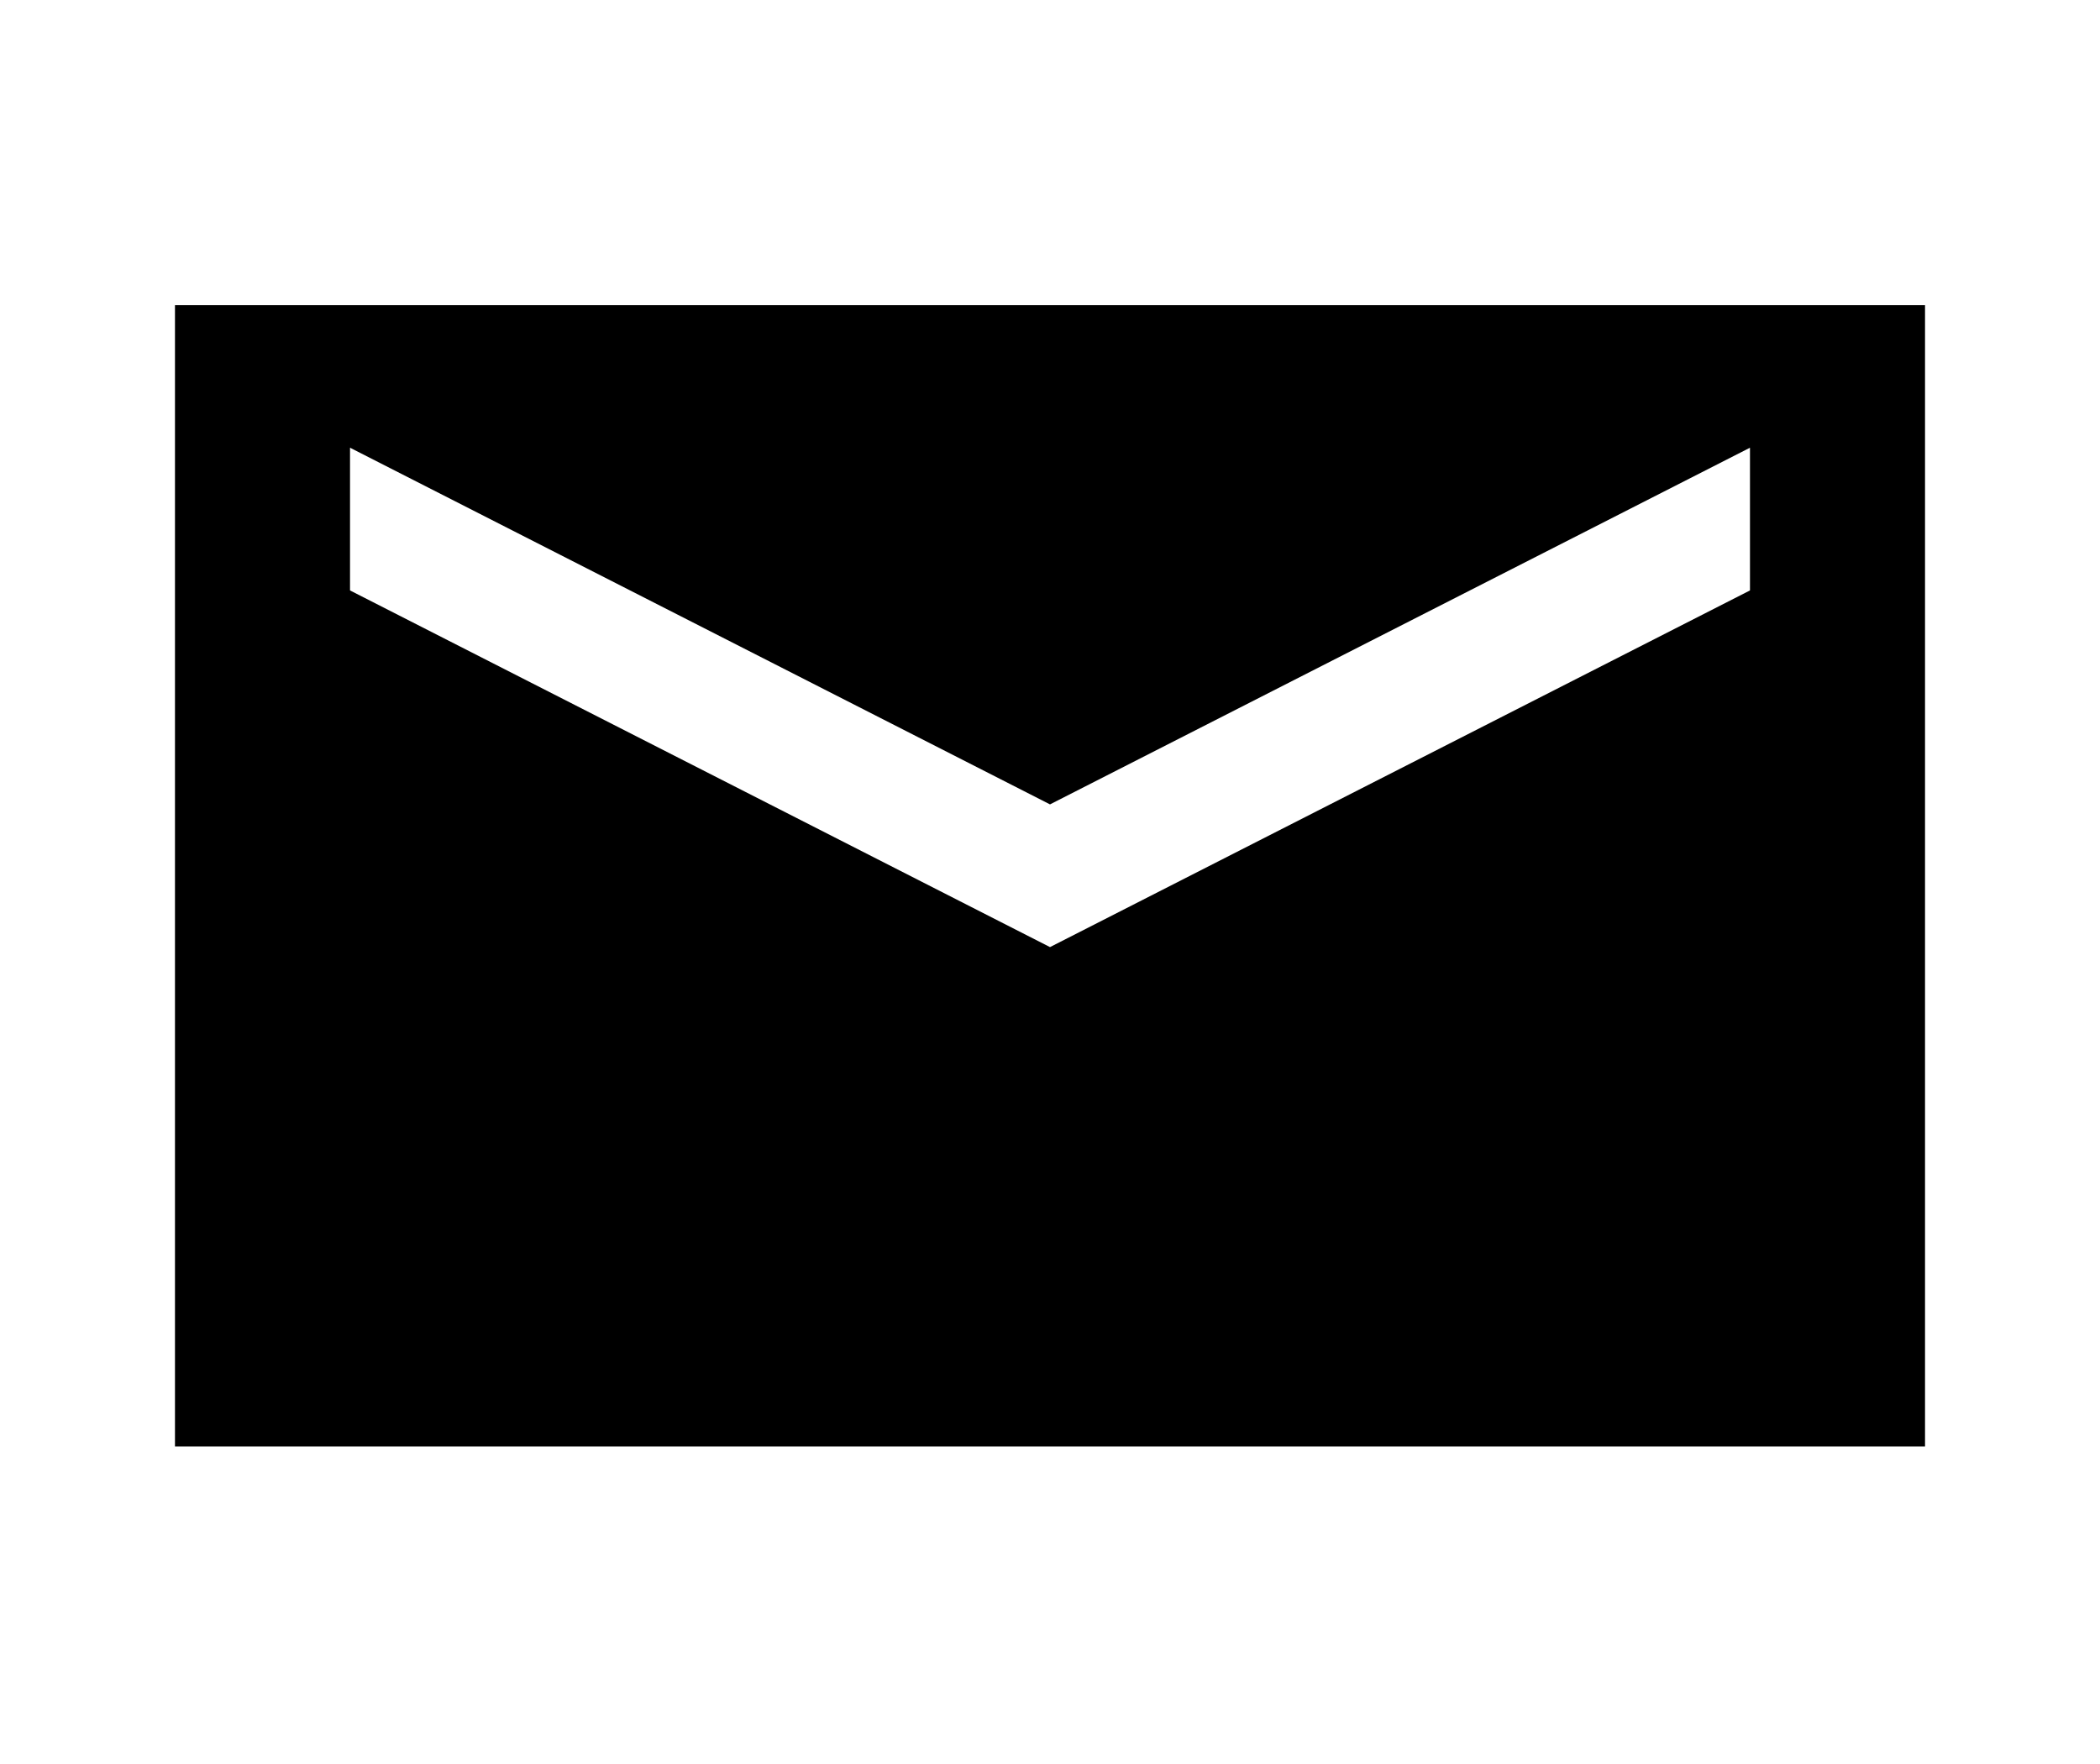
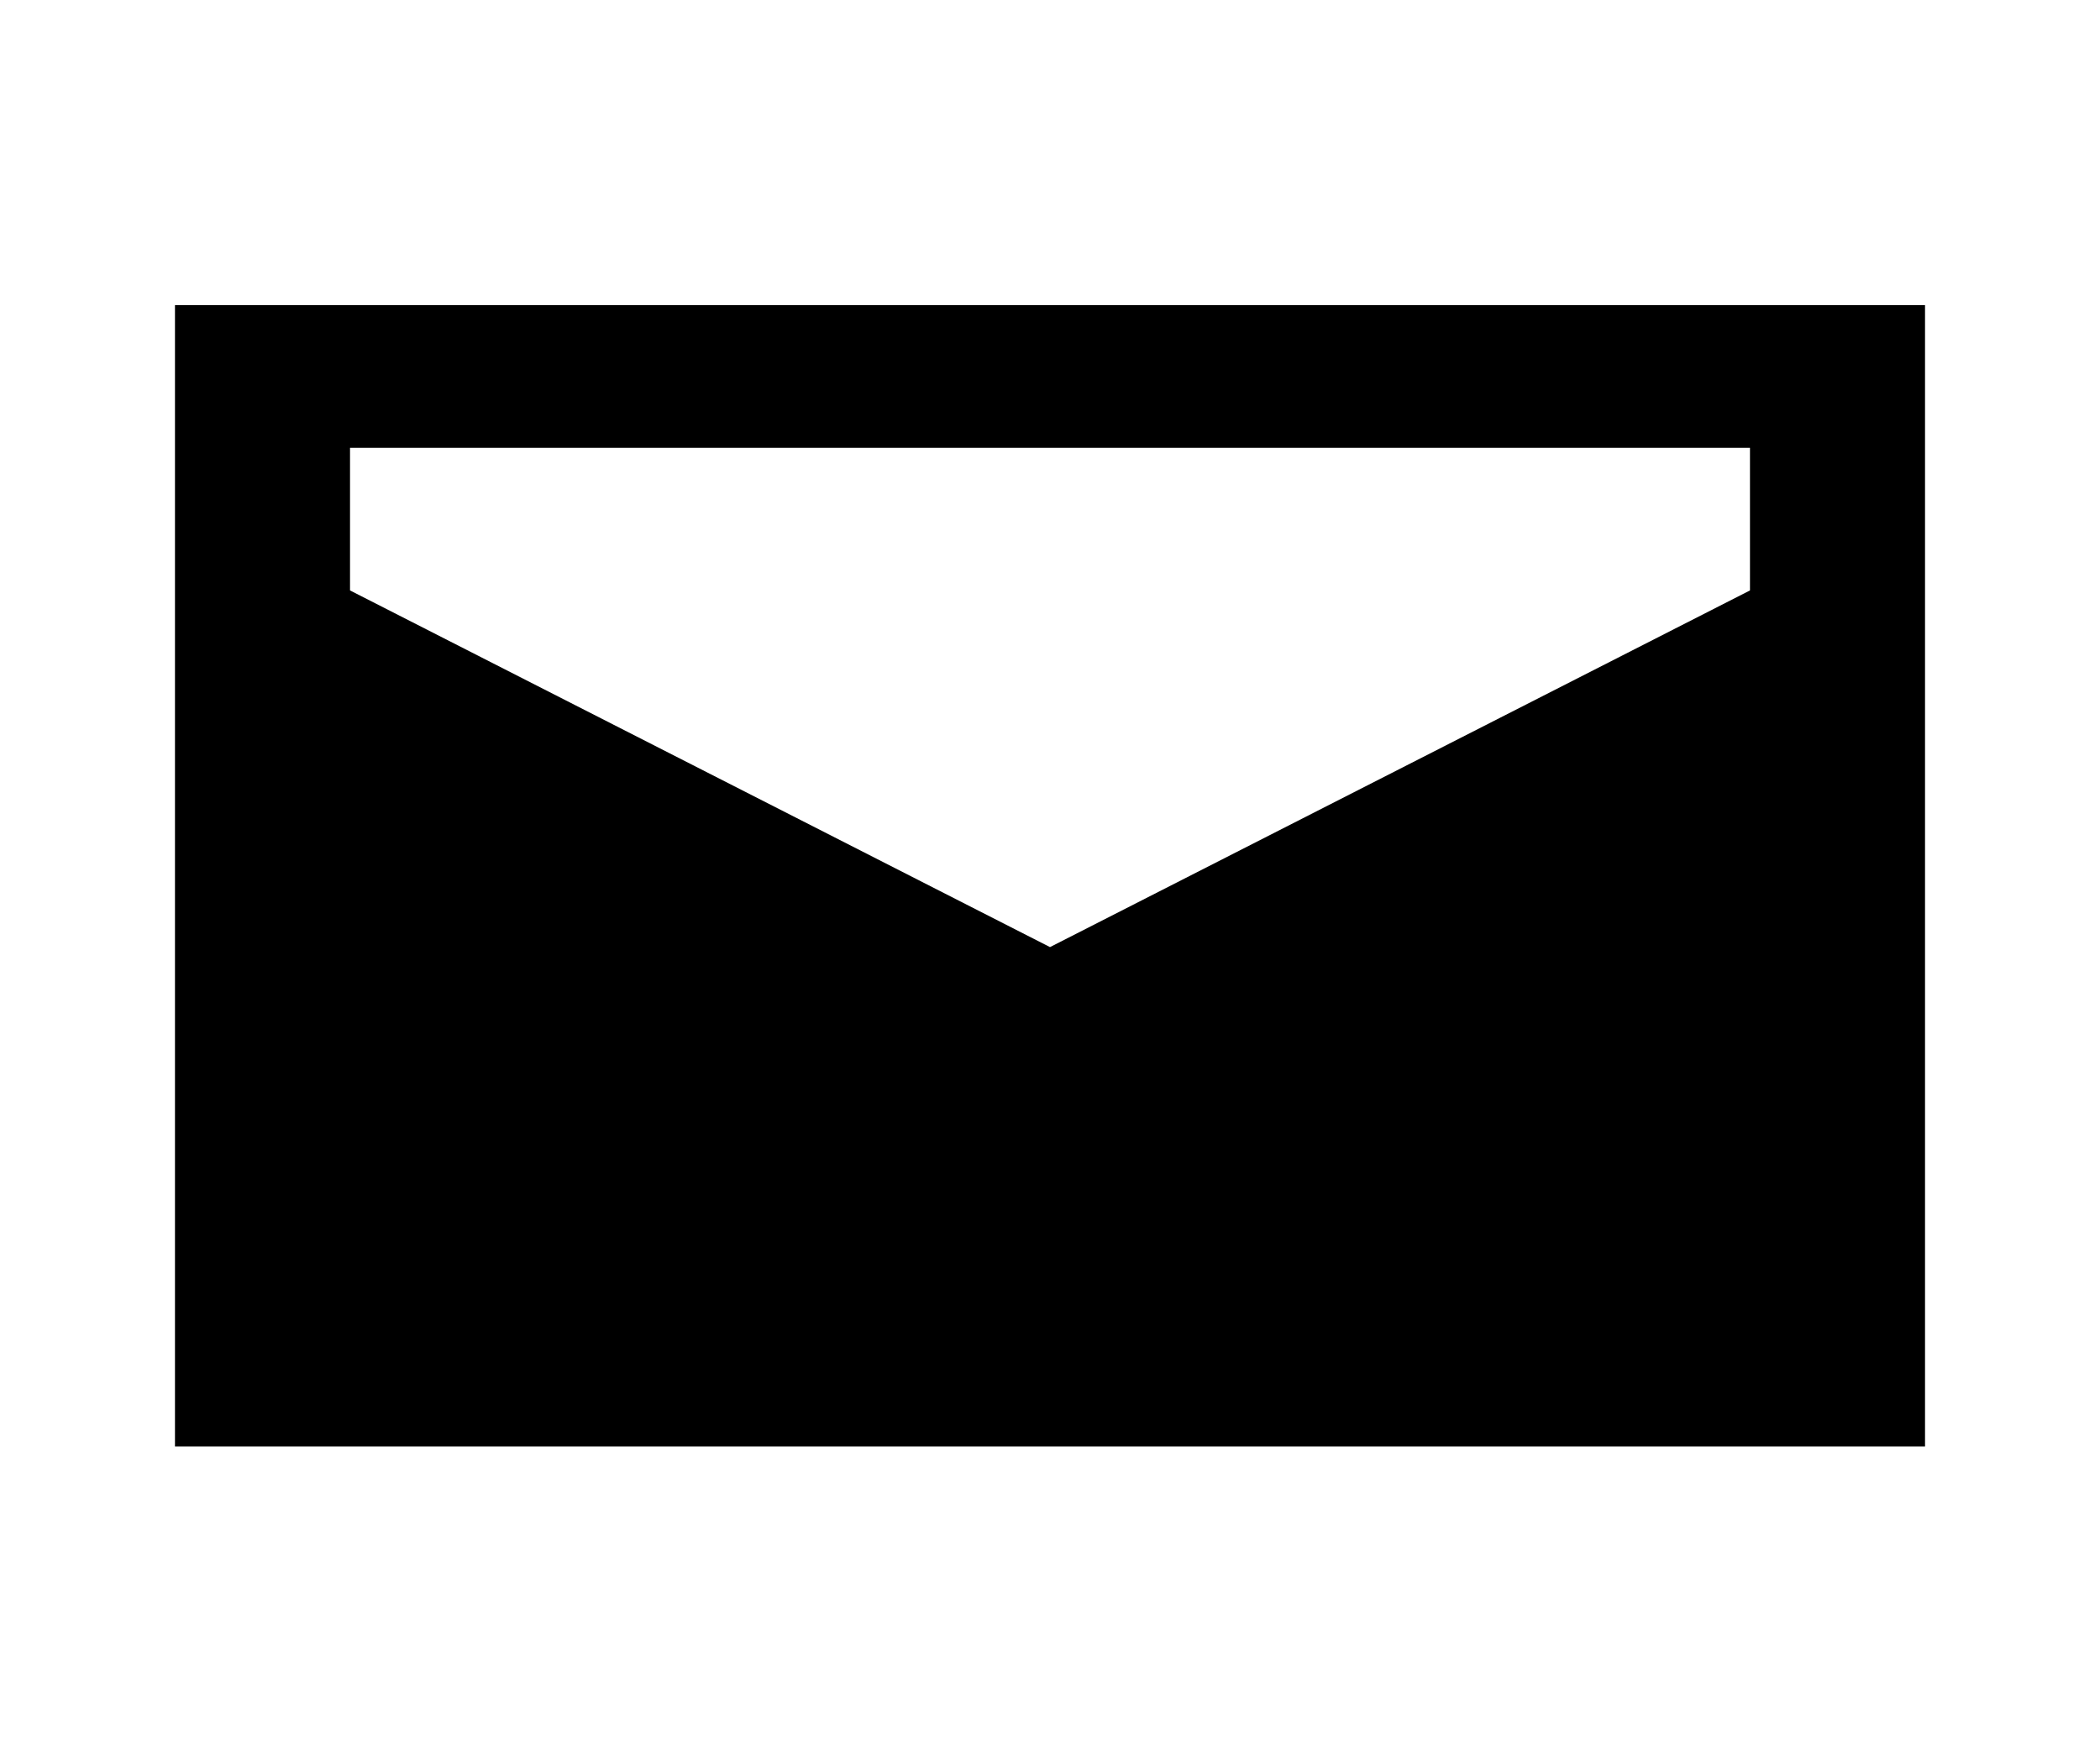
<svg xmlns="http://www.w3.org/2000/svg" width="25" height="21" viewBox="0 0 25 21" fill="none">
-   <path d="M22.917 3.631H2.083V17.22H22.917V3.631ZM20.833 7.029L12.5 11.275L4.167 7.029V5.33L12.5 9.576L20.833 5.33V7.029Z" fill="black" />
+   <path d="M22.917 3.631H2.083V17.22H22.917V3.631ZM20.833 7.029L12.5 11.275L4.167 7.029V5.33L20.833 5.33V7.029Z" fill="black" />
</svg>